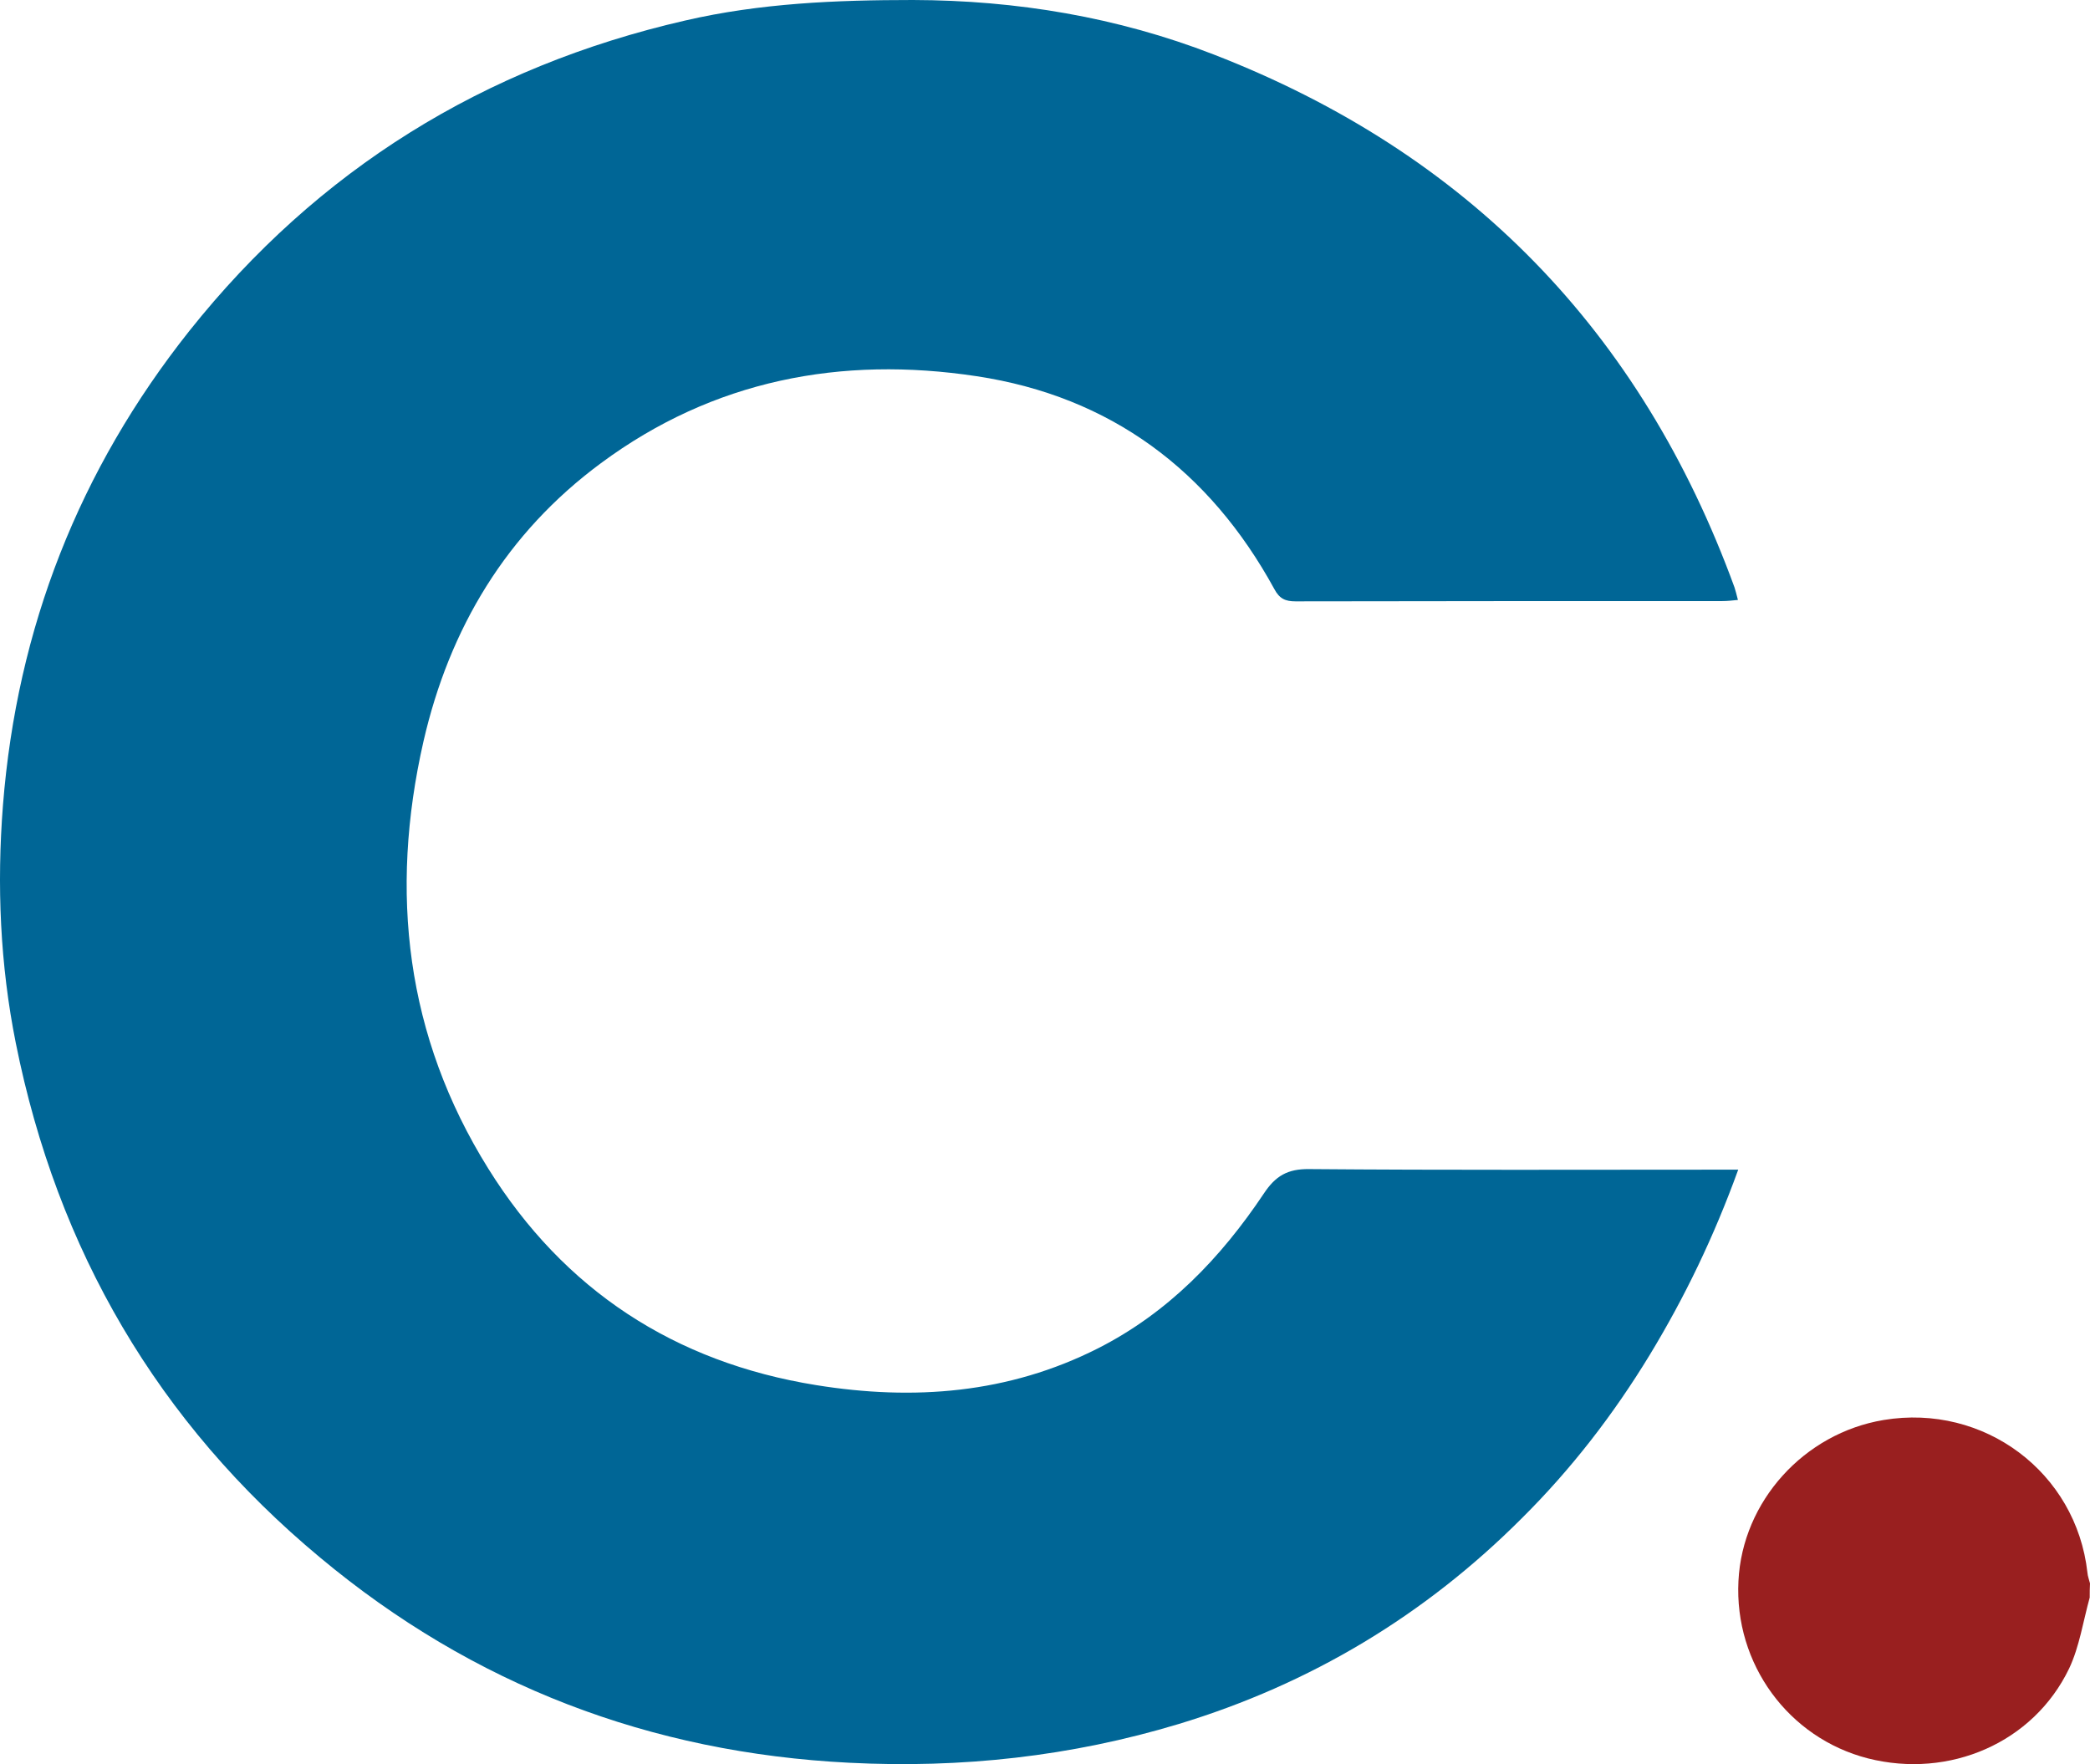
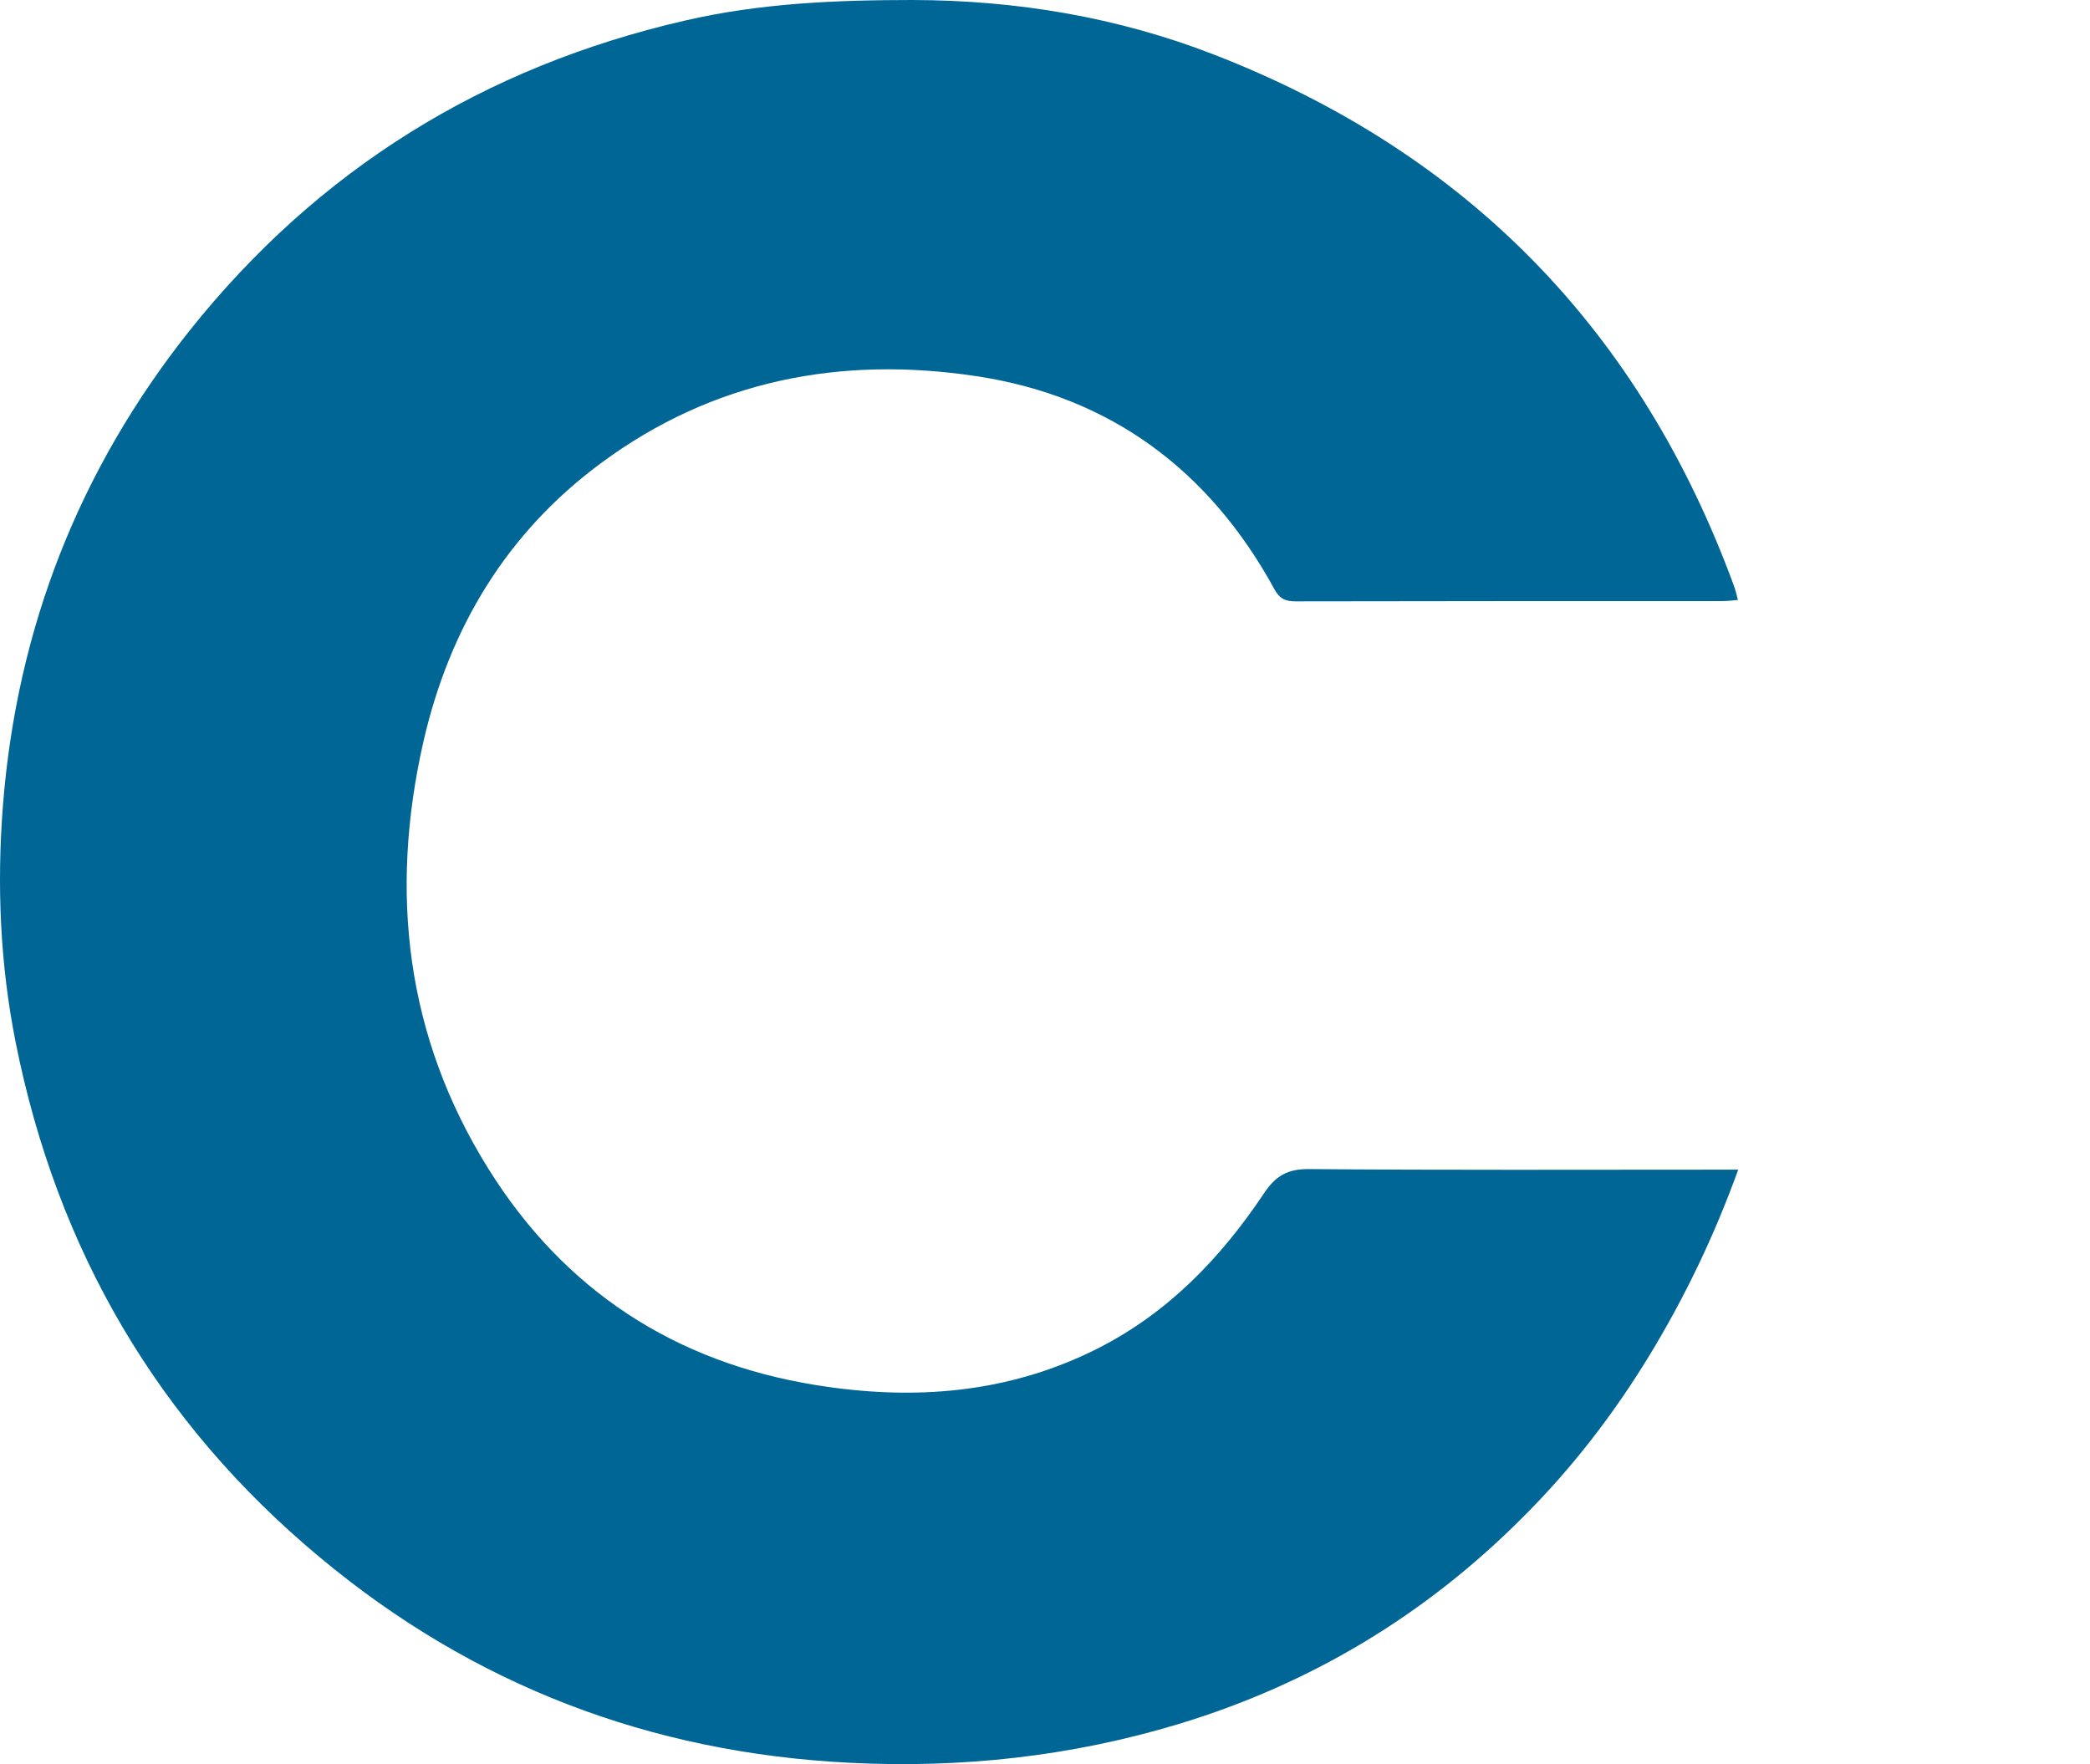
<svg xmlns="http://www.w3.org/2000/svg" width="404" height="341" viewBox="0 0 404 341" fill="none">
-   <path d="M403.945 308.798C402.674 313.388 401.956 318.306 399.967 322.514C393.061 336.885 376.818 343.88 361.073 339.891C345.714 335.956 335.217 321.639 336.046 305.574C336.819 290.219 348.697 277.049 364.111 274.481C383.503 271.257 401.348 284.59 403.503 303.989C403.558 304.7 403.834 305.355 404 306.066C403.945 306.94 403.945 307.869 403.945 308.798Z" fill="#991F1F" />
  <path d="M336 226.092C331.31 239.038 325.682 250.718 318.895 261.901C311.887 273.415 303.721 283.992 294.175 293.468C275.415 312.254 253.288 325.531 227.851 333.243C207.049 339.524 185.806 341.838 164.176 340.736C125.717 338.808 91.451 325.751 61.876 301.07C30.48 274.957 11.057 241.573 3.056 201.632C0.022 186.482 -0.641 171.112 0.573 155.631C3.277 121.42 15.306 90.789 36.605 63.96C61.435 32.779 93.548 12.891 132.449 3.967C146.96 0.606 161.693 0 176.481 0C196.51 0.055 215.988 3.305 234.583 10.522C283.746 29.584 317.24 64.07 335.283 113.542C335.503 114.203 335.669 114.919 335.945 115.966C334.841 116.076 333.903 116.186 332.91 116.186C305.431 116.186 277.953 116.186 250.419 116.241C248.488 116.241 247.329 115.745 246.336 113.872C233.81 90.955 214.664 76.631 188.785 72.72C162.576 68.753 137.911 73.436 116.171 89.522C97.907 103.02 86.872 121.42 81.85 143.346C75.229 172.434 78.429 200.31 94.376 225.872C108.998 249.34 130.352 263.333 157.775 267.741C176.591 270.771 194.91 269.393 212.236 260.634C225.81 253.748 235.962 243.17 244.294 230.72C246.557 227.304 248.874 225.927 253.068 225.982C279.443 226.202 305.818 226.092 332.248 226.092C333.407 226.092 334.51 226.092 336 226.092Z" fill="#006696" />
</svg>